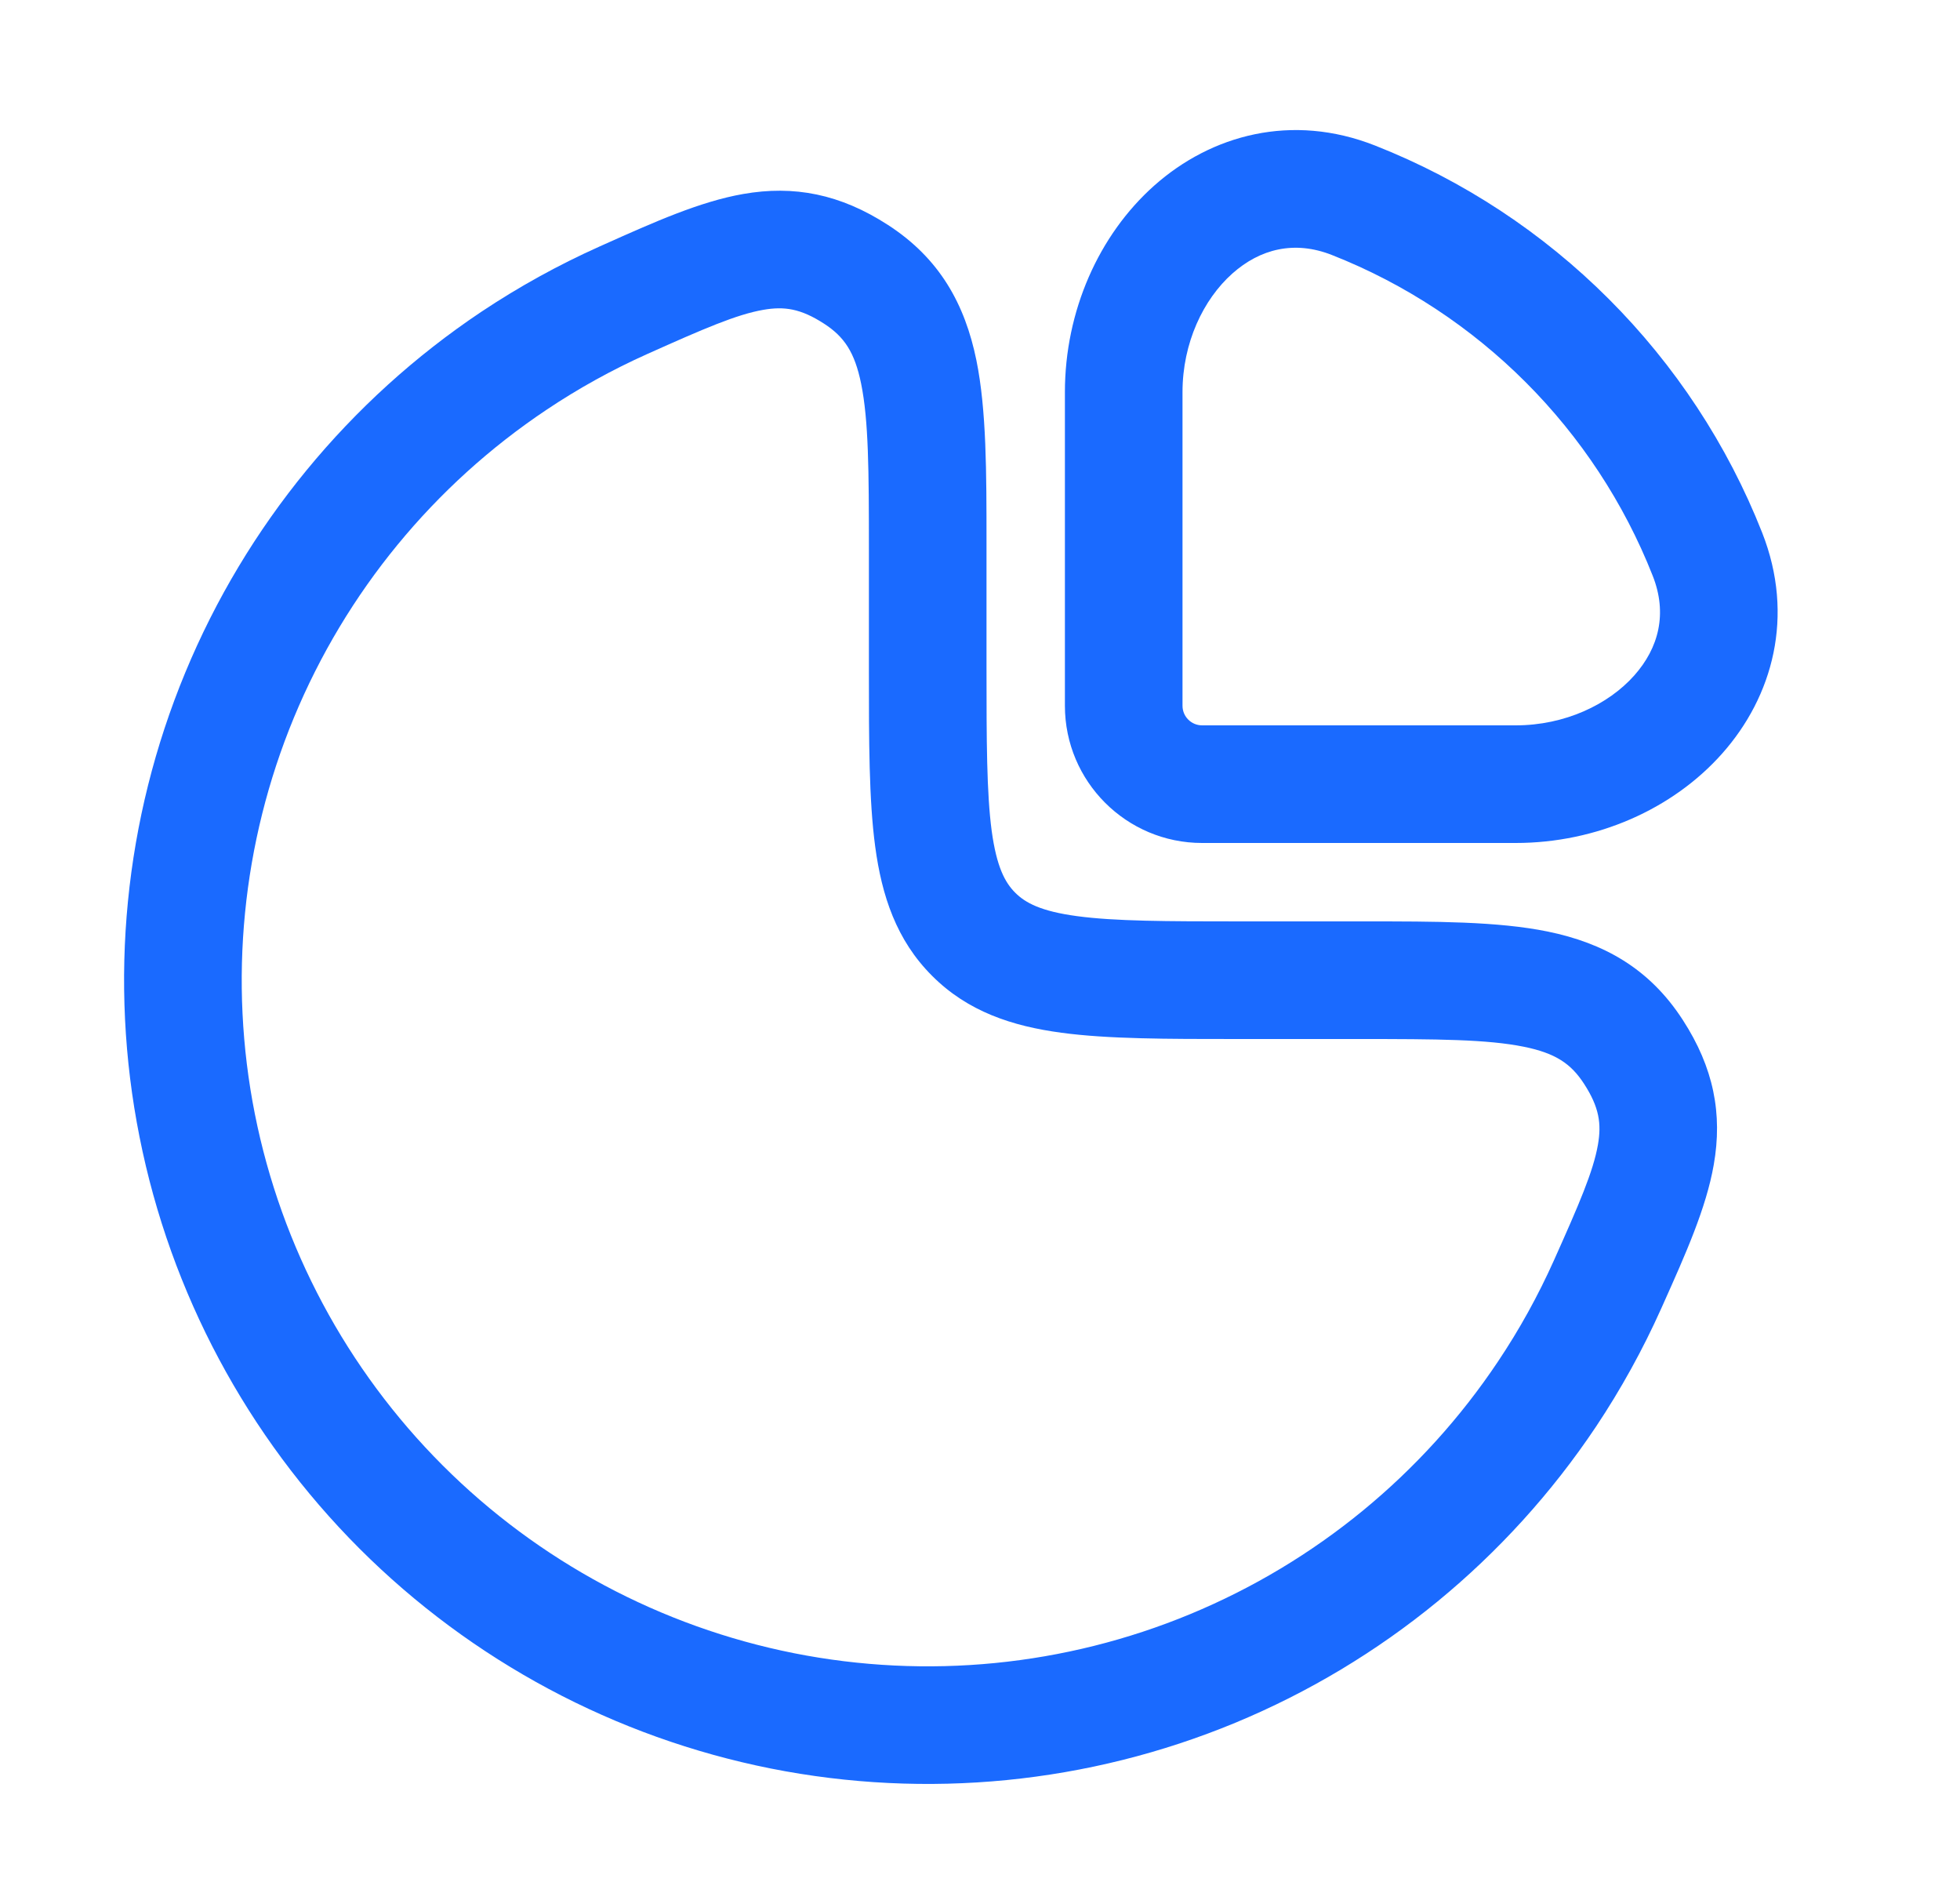
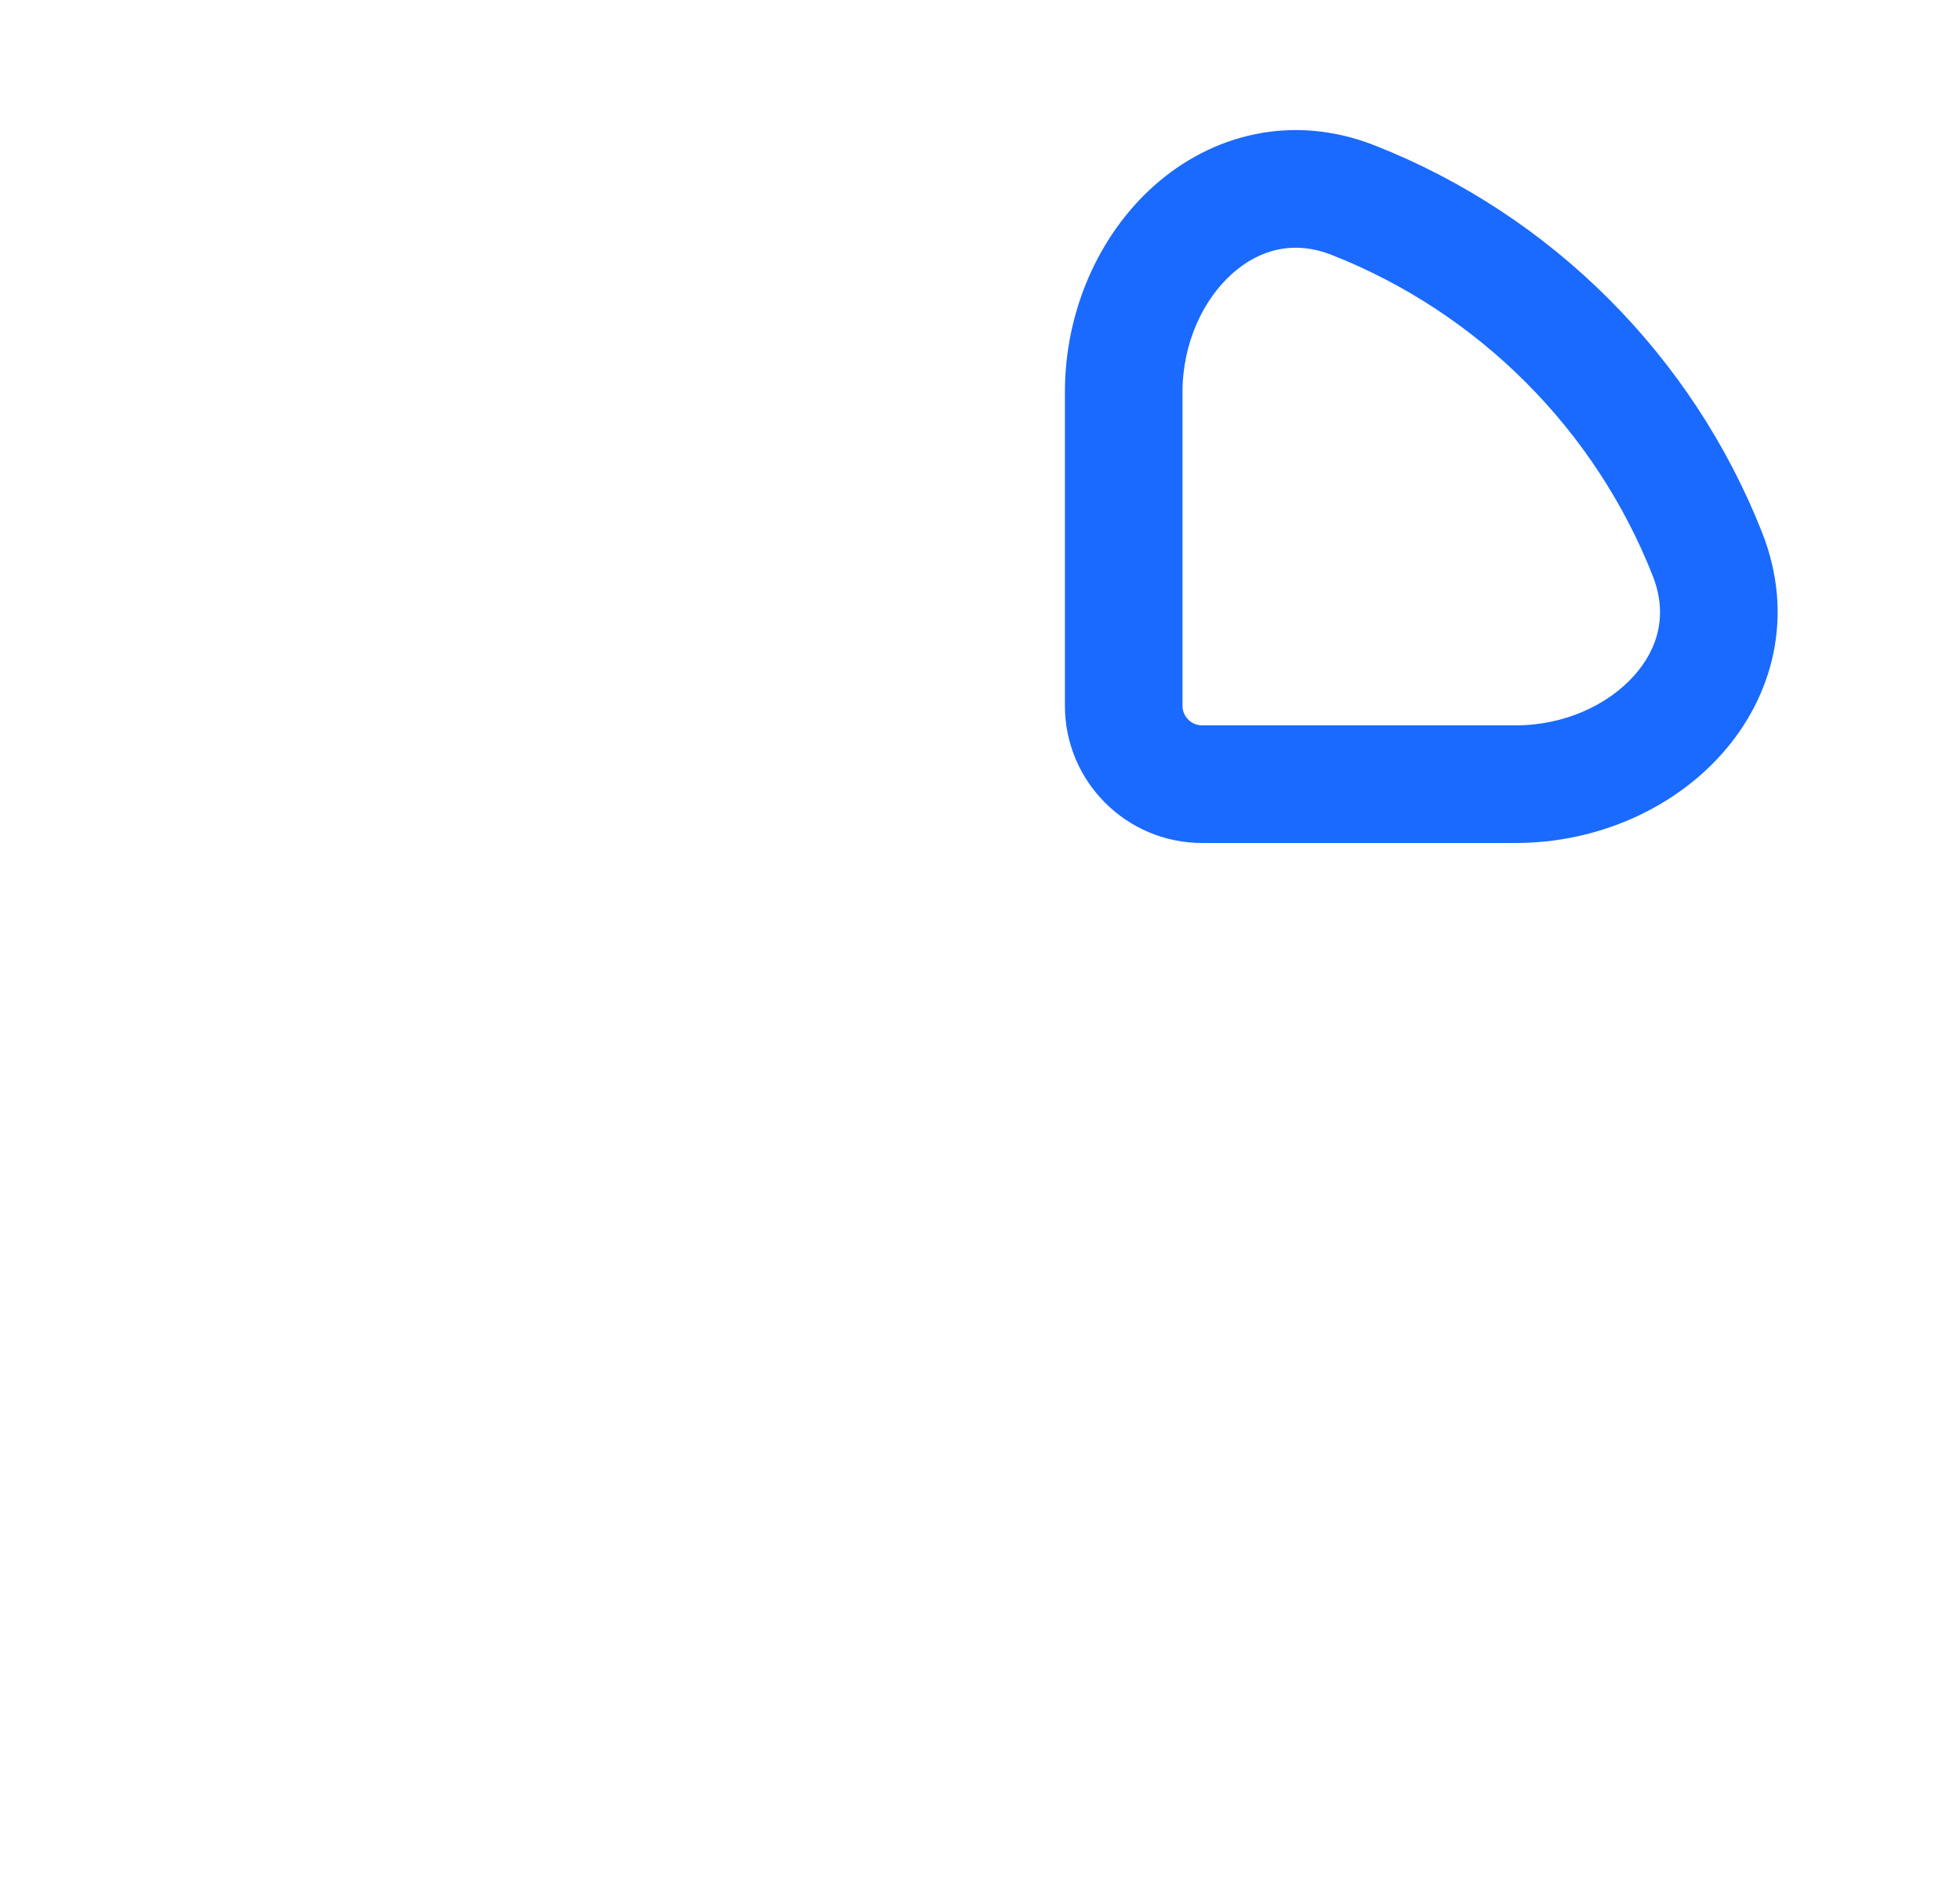
<svg xmlns="http://www.w3.org/2000/svg" width="25" height="24" viewBox="0 0 25 24" fill="none">
  <path fill-rule="evenodd" clip-rule="evenodd" d="M17.539 1.856C16.476 1.437 15.449 1.721 14.722 2.367C14.013 2.998 13.583 3.97 13.583 5V9C13.583 9.966 14.367 10.75 15.333 10.75H19.333C20.363 10.75 21.335 10.32 21.965 9.611C22.612 8.884 22.895 7.857 22.477 6.794C21.589 4.54 19.793 2.744 17.539 1.856ZM15.083 9V5C15.083 4.373 15.348 3.818 15.719 3.488C16.072 3.174 16.51 3.063 16.989 3.252C18.856 3.987 20.346 5.477 21.081 7.344C21.27 7.823 21.159 8.261 20.845 8.614C20.515 8.985 19.96 9.25 19.333 9.25H15.333C15.195 9.25 15.083 9.138 15.083 9Z" fill="#1A6AFF" />
-   <path fill-rule="evenodd" clip-rule="evenodd" d="M11.328 2.87C10.718 2.474 10.127 2.36 9.479 2.474C8.928 2.57 8.339 2.834 7.711 3.115L7.644 3.145C7.122 3.379 6.618 3.657 6.138 3.977C4.453 5.104 3.139 6.704 2.363 8.577C1.587 10.45 1.384 12.511 1.78 14.5C2.175 16.488 3.152 18.314 4.585 19.748C6.019 21.181 7.845 22.157 9.833 22.553C11.822 22.948 13.883 22.745 15.755 21.97C17.628 21.194 19.229 19.88 20.356 18.195C20.676 17.715 20.954 17.211 21.188 16.689L21.218 16.622C21.499 15.994 21.763 15.405 21.859 14.854C21.973 14.206 21.859 13.615 21.463 13.005C21.037 12.347 20.453 12.025 19.739 11.879C19.105 11.75 18.313 11.75 17.405 11.75L15.833 11.75C14.869 11.75 14.221 11.748 13.738 11.683C13.277 11.621 13.079 11.514 12.949 11.384C12.819 11.254 12.712 11.056 12.649 10.595C12.585 10.111 12.583 9.464 12.583 8.5L12.583 6.928C12.583 6.02 12.583 5.228 12.454 4.594C12.308 3.88 11.986 3.296 11.328 2.87ZM8.257 4.514C8.976 4.192 9.393 4.011 9.736 3.951C10.002 3.905 10.211 3.933 10.513 4.129C10.767 4.294 10.902 4.49 10.984 4.894C11.079 5.361 11.083 5.998 11.083 7L11.083 8.552C11.083 9.45 11.083 10.2 11.163 10.794C11.247 11.422 11.433 11.989 11.889 12.444C12.344 12.9 12.911 13.086 13.539 13.17C14.133 13.25 14.883 13.25 15.781 13.25L17.333 13.25C18.335 13.25 18.972 13.254 19.439 13.349C19.843 13.431 20.039 13.566 20.204 13.82C20.4 14.122 20.428 14.331 20.382 14.597C20.322 14.94 20.141 15.357 19.819 16.076C19.619 16.522 19.382 16.952 19.108 17.361C18.147 18.8 16.78 19.922 15.181 20.584C13.583 21.246 11.823 21.419 10.126 21.082C8.429 20.744 6.87 19.911 5.646 18.687C4.422 17.463 3.589 15.904 3.251 14.207C2.914 12.51 3.087 10.75 3.749 9.151C4.411 7.553 5.533 6.186 6.972 5.225C7.381 4.951 7.811 4.714 8.257 4.514Z" fill="#1A6AFF" />
</svg>